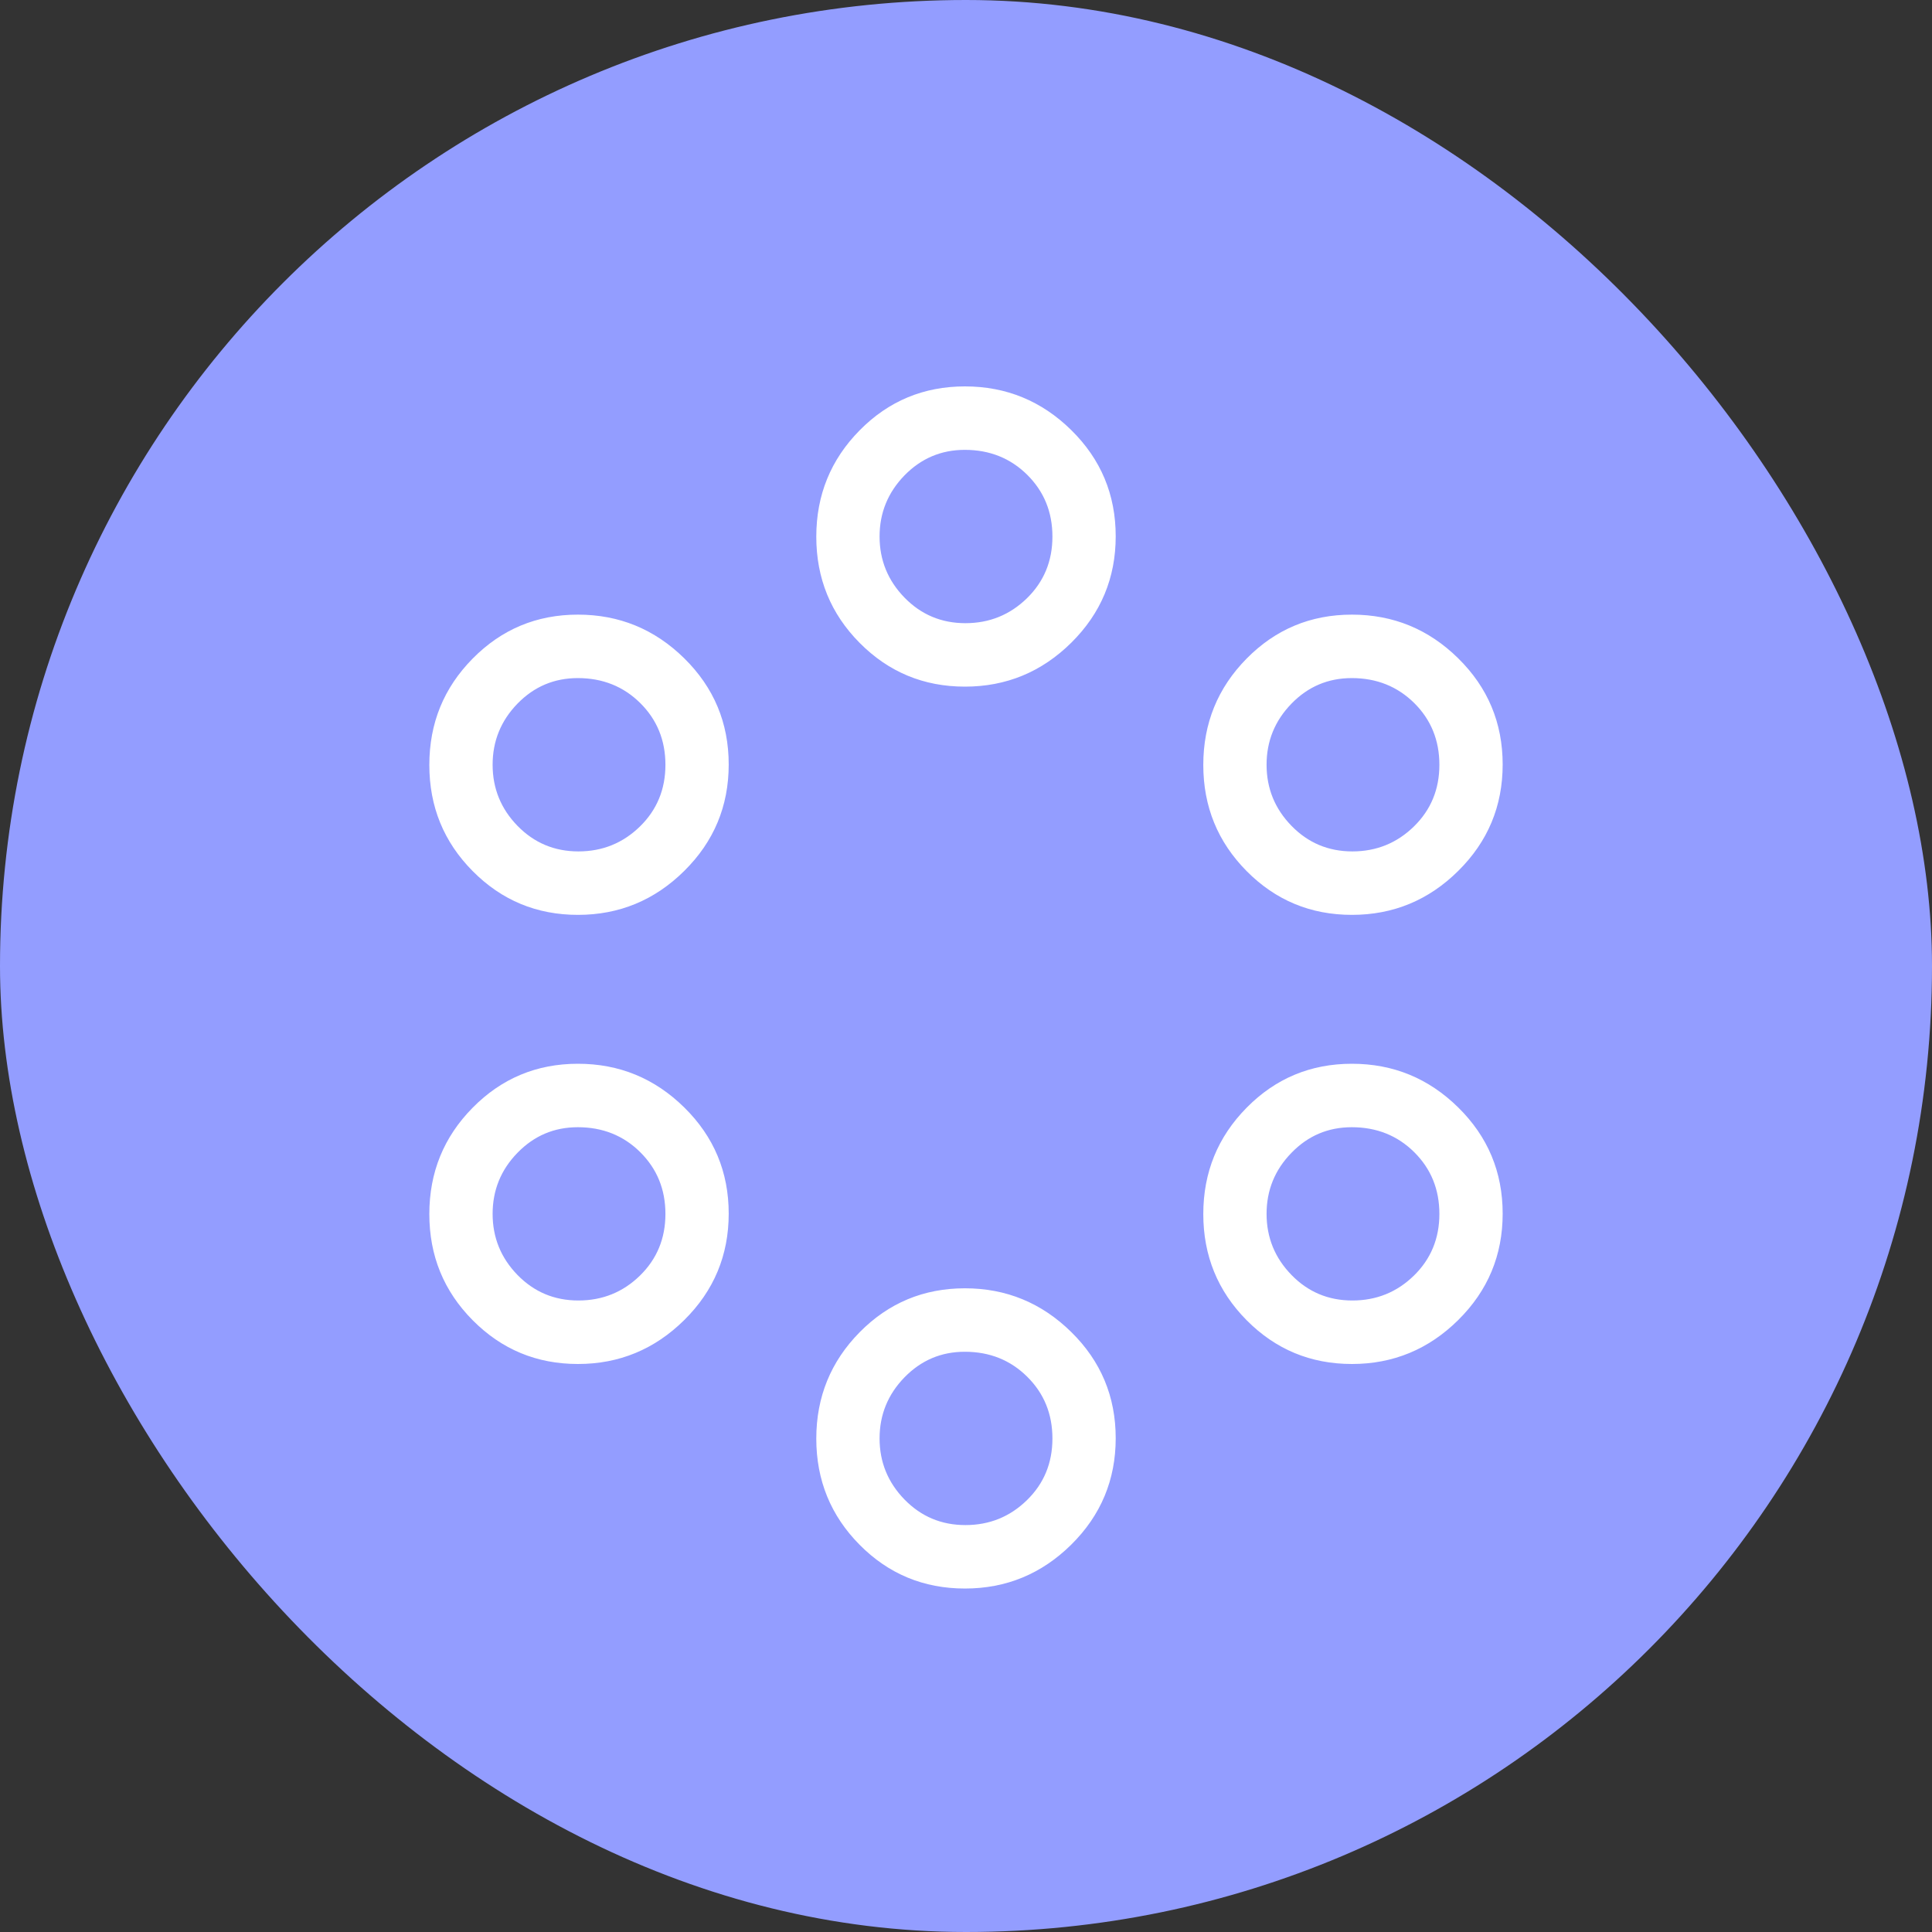
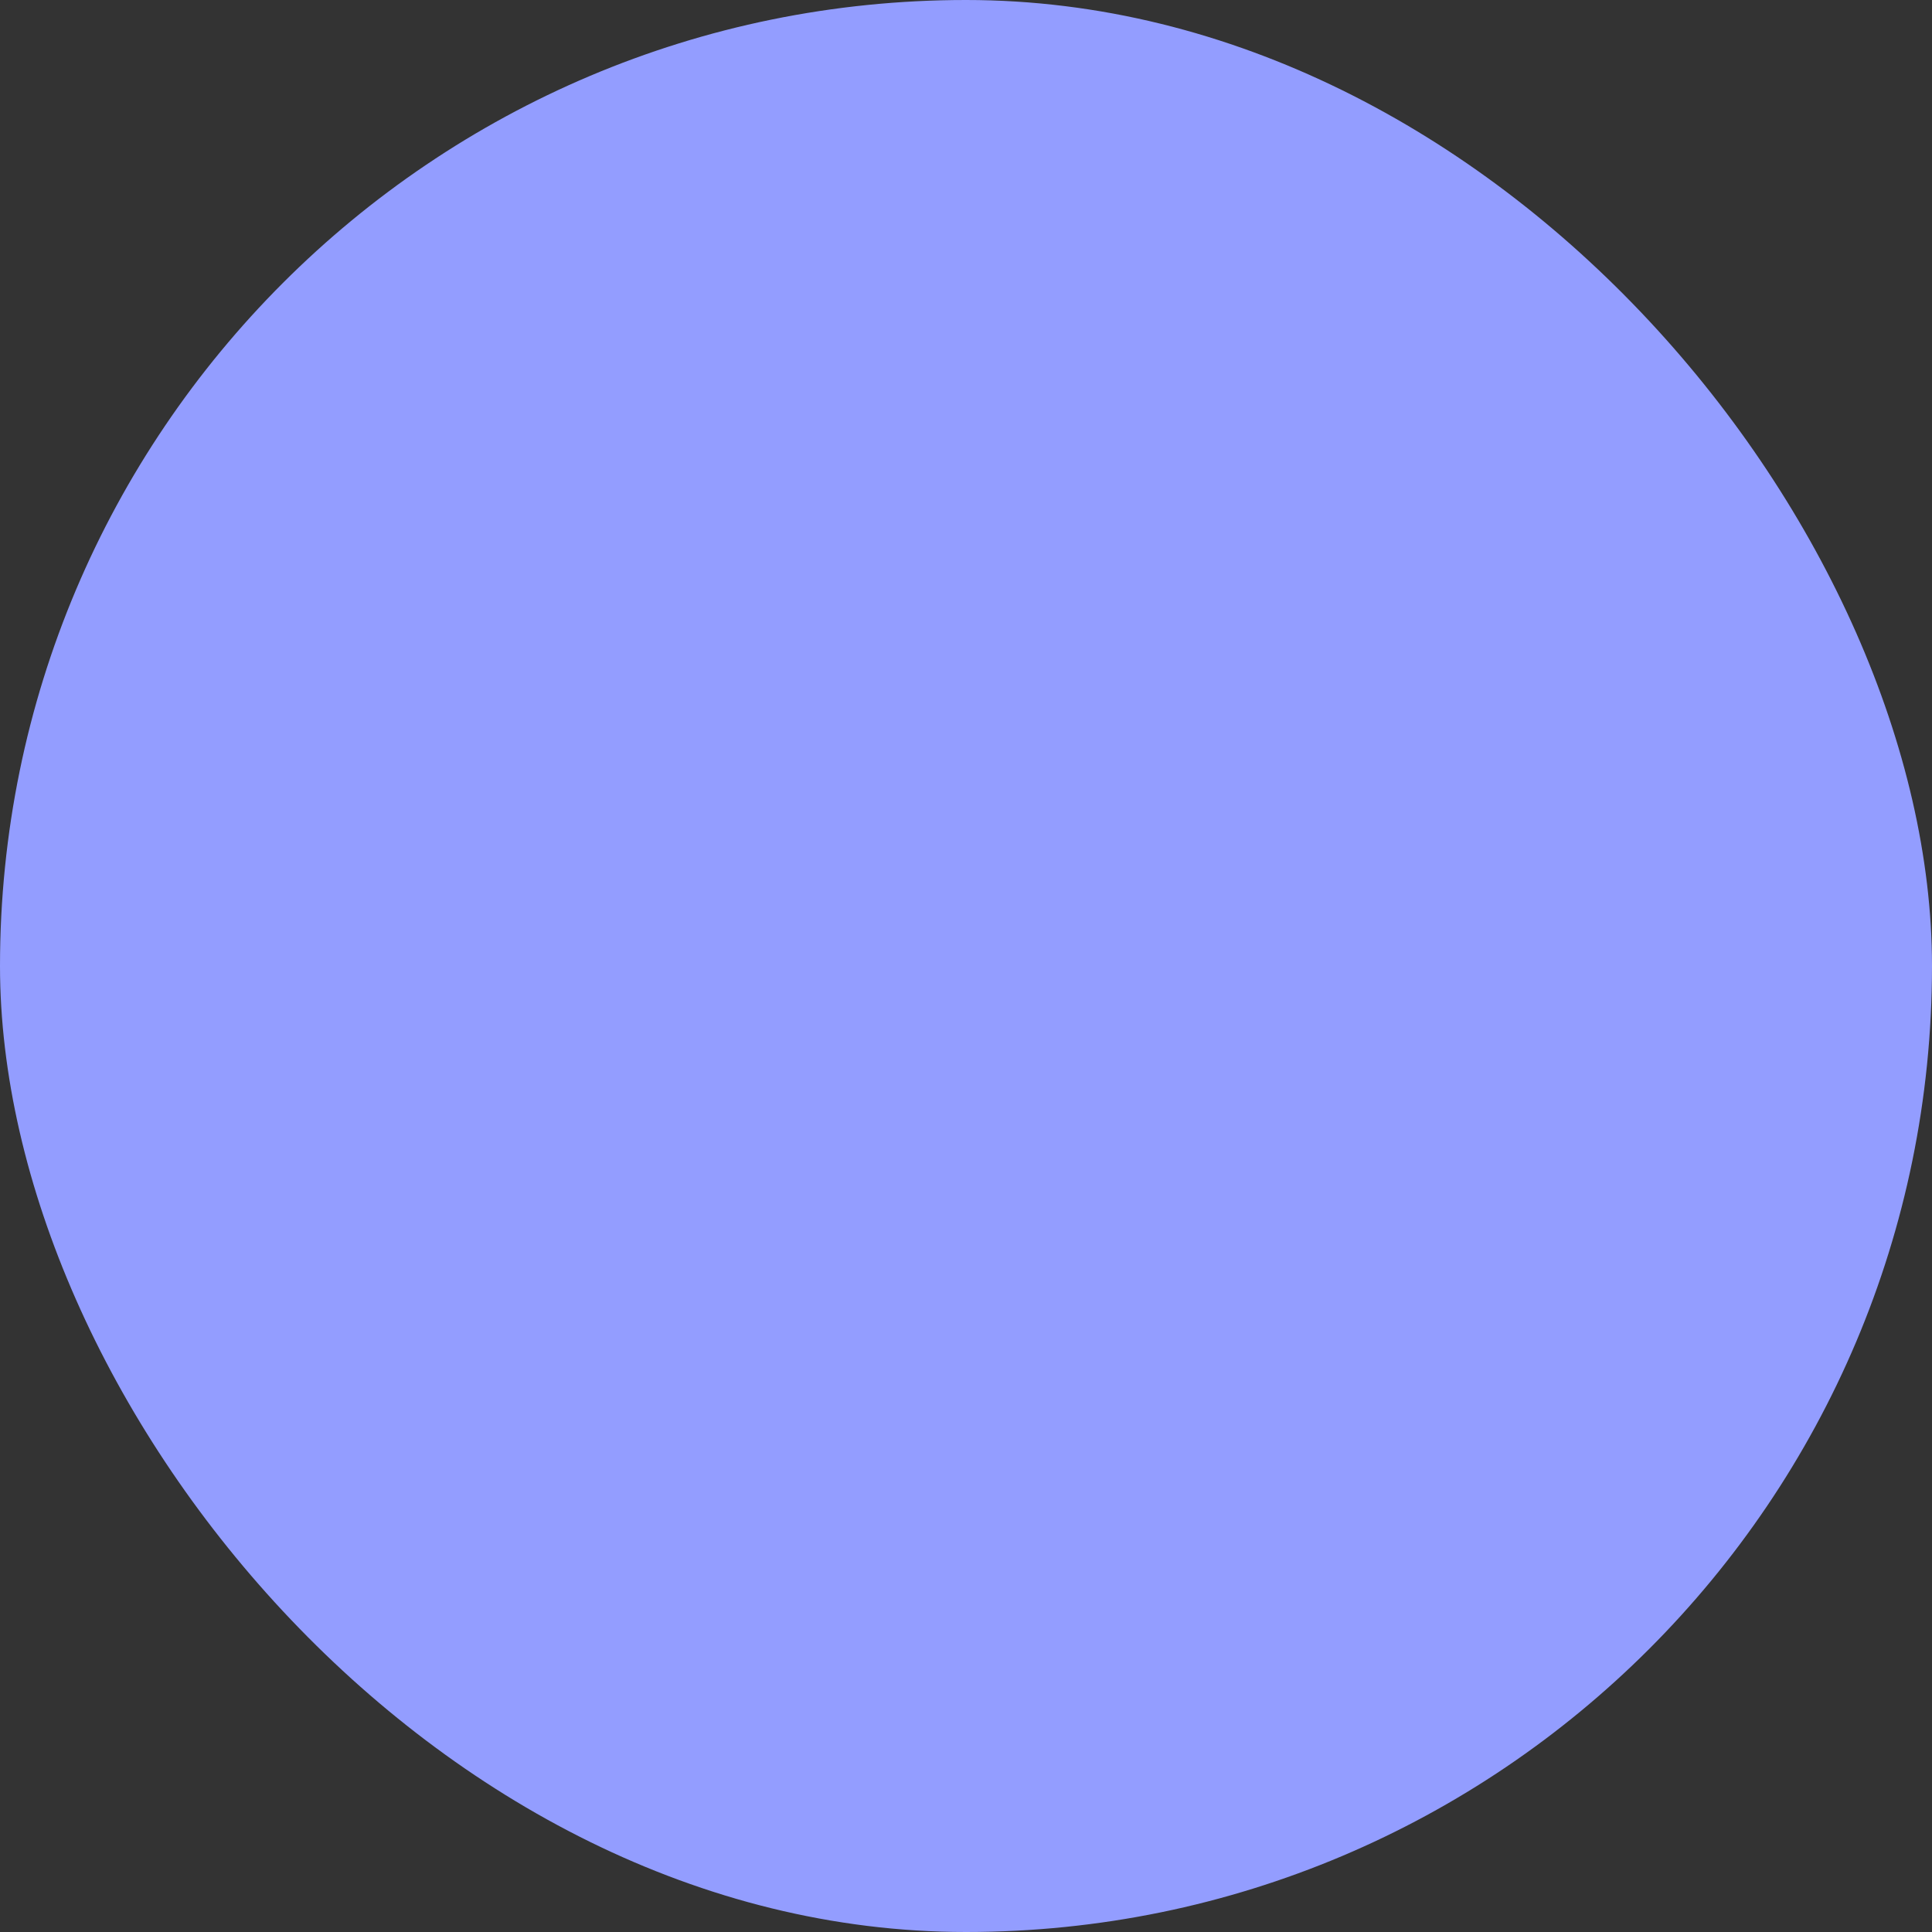
<svg xmlns="http://www.w3.org/2000/svg" width="45" height="45" viewBox="0 0 45 45" fill="none">
  <rect x="0" y="0" width="45" height="45" fill="#333333" stroke="none" />
  <rect width="45" height="45" rx="22.5" fill="#939DFF" />
  <mask id="mask0_348_14122" style="mask-type:alpha" maskUnits="userSpaceOnUse" x="6" y="5" width="34" height="35">
    <rect x="6" y="5.5" width="34" height="34" fill="#D9D9D9" />
  </mask>
  <g mask="url(#mask0_348_14122)">
-     <path d="M22.475 37C21.514 37 20.696 36.661 20.023 35.982C19.35 35.303 19.013 34.478 19.013 33.508C19.013 32.539 19.35 31.713 20.023 31.03C20.696 30.348 21.514 30.007 22.475 30.007C23.436 30.007 24.262 30.347 24.952 31.026C25.642 31.704 25.987 32.529 25.987 33.499C25.987 34.468 25.642 35.295 24.952 35.977C24.262 36.659 23.436 37 22.475 37ZM22.486 35.522C23.045 35.522 23.523 35.329 23.919 34.942C24.315 34.556 24.513 34.077 24.513 33.505C24.513 32.934 24.317 32.454 23.926 32.067C23.535 31.679 23.05 31.485 22.472 31.485C21.922 31.485 21.454 31.684 21.067 32.081C20.681 32.478 20.487 32.952 20.487 33.504C20.487 34.055 20.681 34.529 21.067 34.926C21.454 35.323 21.927 35.522 22.486 35.522ZM13.461 31.77C12.5 31.77 11.683 31.43 11.01 30.751C10.336 30.072 10 29.248 10 28.278C10 27.308 10.336 26.482 11.01 25.8C11.683 25.118 12.5 24.777 13.461 24.777C14.423 24.777 15.248 25.116 15.938 25.795C16.628 26.474 16.973 27.298 16.973 28.268C16.973 29.238 16.628 30.064 15.938 30.746C15.248 31.428 14.423 31.77 13.461 31.77ZM31.489 31.77C30.527 31.77 29.71 31.43 29.037 30.751C28.364 30.072 28.027 29.248 28.027 28.278C28.027 27.308 28.364 26.482 29.037 25.8C29.71 25.118 30.527 24.777 31.489 24.777C32.45 24.777 33.276 25.116 33.965 25.795C34.655 26.474 35 27.298 35 28.268C35 29.238 34.655 30.064 33.965 30.746C33.276 31.428 32.45 31.77 31.489 31.77ZM13.472 30.291C14.032 30.291 14.509 30.098 14.905 29.712C15.301 29.325 15.499 28.846 15.499 28.275C15.499 27.703 15.303 27.224 14.912 26.836C14.521 26.448 14.036 26.255 13.458 26.255C12.908 26.255 12.44 26.453 12.053 26.851C11.667 27.247 11.474 27.722 11.474 28.273C11.474 28.825 11.667 29.299 12.053 29.696C12.44 30.093 12.913 30.291 13.472 30.291ZM31.499 30.291C32.059 30.291 32.536 30.098 32.932 29.712C33.328 29.325 33.526 28.846 33.526 28.275C33.526 27.703 33.331 27.224 32.94 26.836C32.548 26.448 32.063 26.255 31.485 26.255C30.935 26.255 30.467 26.453 30.081 26.851C29.694 27.247 29.501 27.722 29.501 28.273C29.501 28.825 29.694 29.299 30.081 29.696C30.467 30.093 30.94 30.291 31.499 30.291ZM13.461 21.309C12.5 21.309 11.683 20.969 11.01 20.29C10.336 19.611 10 18.787 10 17.817C10 16.847 10.336 16.021 11.01 15.339C11.683 14.657 12.5 14.316 13.461 14.316C14.423 14.316 15.248 14.655 15.938 15.334C16.628 16.013 16.973 16.837 16.973 17.807C16.973 18.777 16.628 19.603 15.938 20.285C15.248 20.968 14.423 21.309 13.461 21.309ZM31.489 21.309C30.527 21.309 29.71 20.969 29.037 20.29C28.364 19.611 28.027 18.787 28.027 17.817C28.027 16.847 28.364 16.021 29.037 15.339C29.71 14.657 30.527 14.316 31.489 14.316C32.45 14.316 33.276 14.655 33.965 15.334C34.655 16.013 35 16.837 35 17.807C35 18.777 34.655 19.603 33.965 20.285C33.276 20.968 32.45 21.309 31.489 21.309ZM13.472 19.831C14.032 19.831 14.509 19.637 14.905 19.251C15.301 18.864 15.499 18.385 15.499 17.814C15.499 17.242 15.303 16.763 14.912 16.375C14.521 15.988 14.036 15.794 13.458 15.794C12.908 15.794 12.44 15.992 12.053 16.389C11.667 16.787 11.474 17.261 11.474 17.812C11.474 18.364 11.667 18.838 12.053 19.235C12.44 19.632 12.913 19.831 13.472 19.831ZM31.499 19.831C32.059 19.831 32.536 19.637 32.932 19.251C33.328 18.864 33.526 18.385 33.526 17.814C33.526 17.242 33.331 16.763 32.94 16.375C32.548 15.988 32.063 15.794 31.485 15.794C30.935 15.794 30.467 15.992 30.081 16.389C29.694 16.787 29.501 17.261 29.501 17.812C29.501 18.364 29.694 18.838 30.081 19.235C30.467 19.632 30.94 19.831 31.499 19.831ZM22.475 15.993C21.514 15.993 20.696 15.653 20.023 14.974C19.35 14.296 19.013 13.471 19.013 12.501C19.013 11.531 19.35 10.705 20.023 10.023C20.696 9.341 21.514 9 22.475 9C23.436 9 24.262 9.339 24.952 10.018C25.642 10.697 25.987 11.521 25.987 12.492C25.987 13.461 25.642 14.287 24.952 14.97C24.262 15.652 23.436 15.993 22.475 15.993ZM22.486 14.515C23.045 14.515 23.523 14.321 23.919 13.935C24.315 13.548 24.513 13.069 24.513 12.498C24.513 11.926 24.317 11.447 23.926 11.059C23.535 10.672 23.05 10.478 22.472 10.478C21.922 10.478 21.454 10.677 21.067 11.073C20.681 11.471 20.487 11.945 20.487 12.496C20.487 13.048 20.681 13.522 21.067 13.919C21.454 14.316 21.927 14.515 22.486 14.515Z" fill="white" />
-   </g>
+     </g>
</svg>